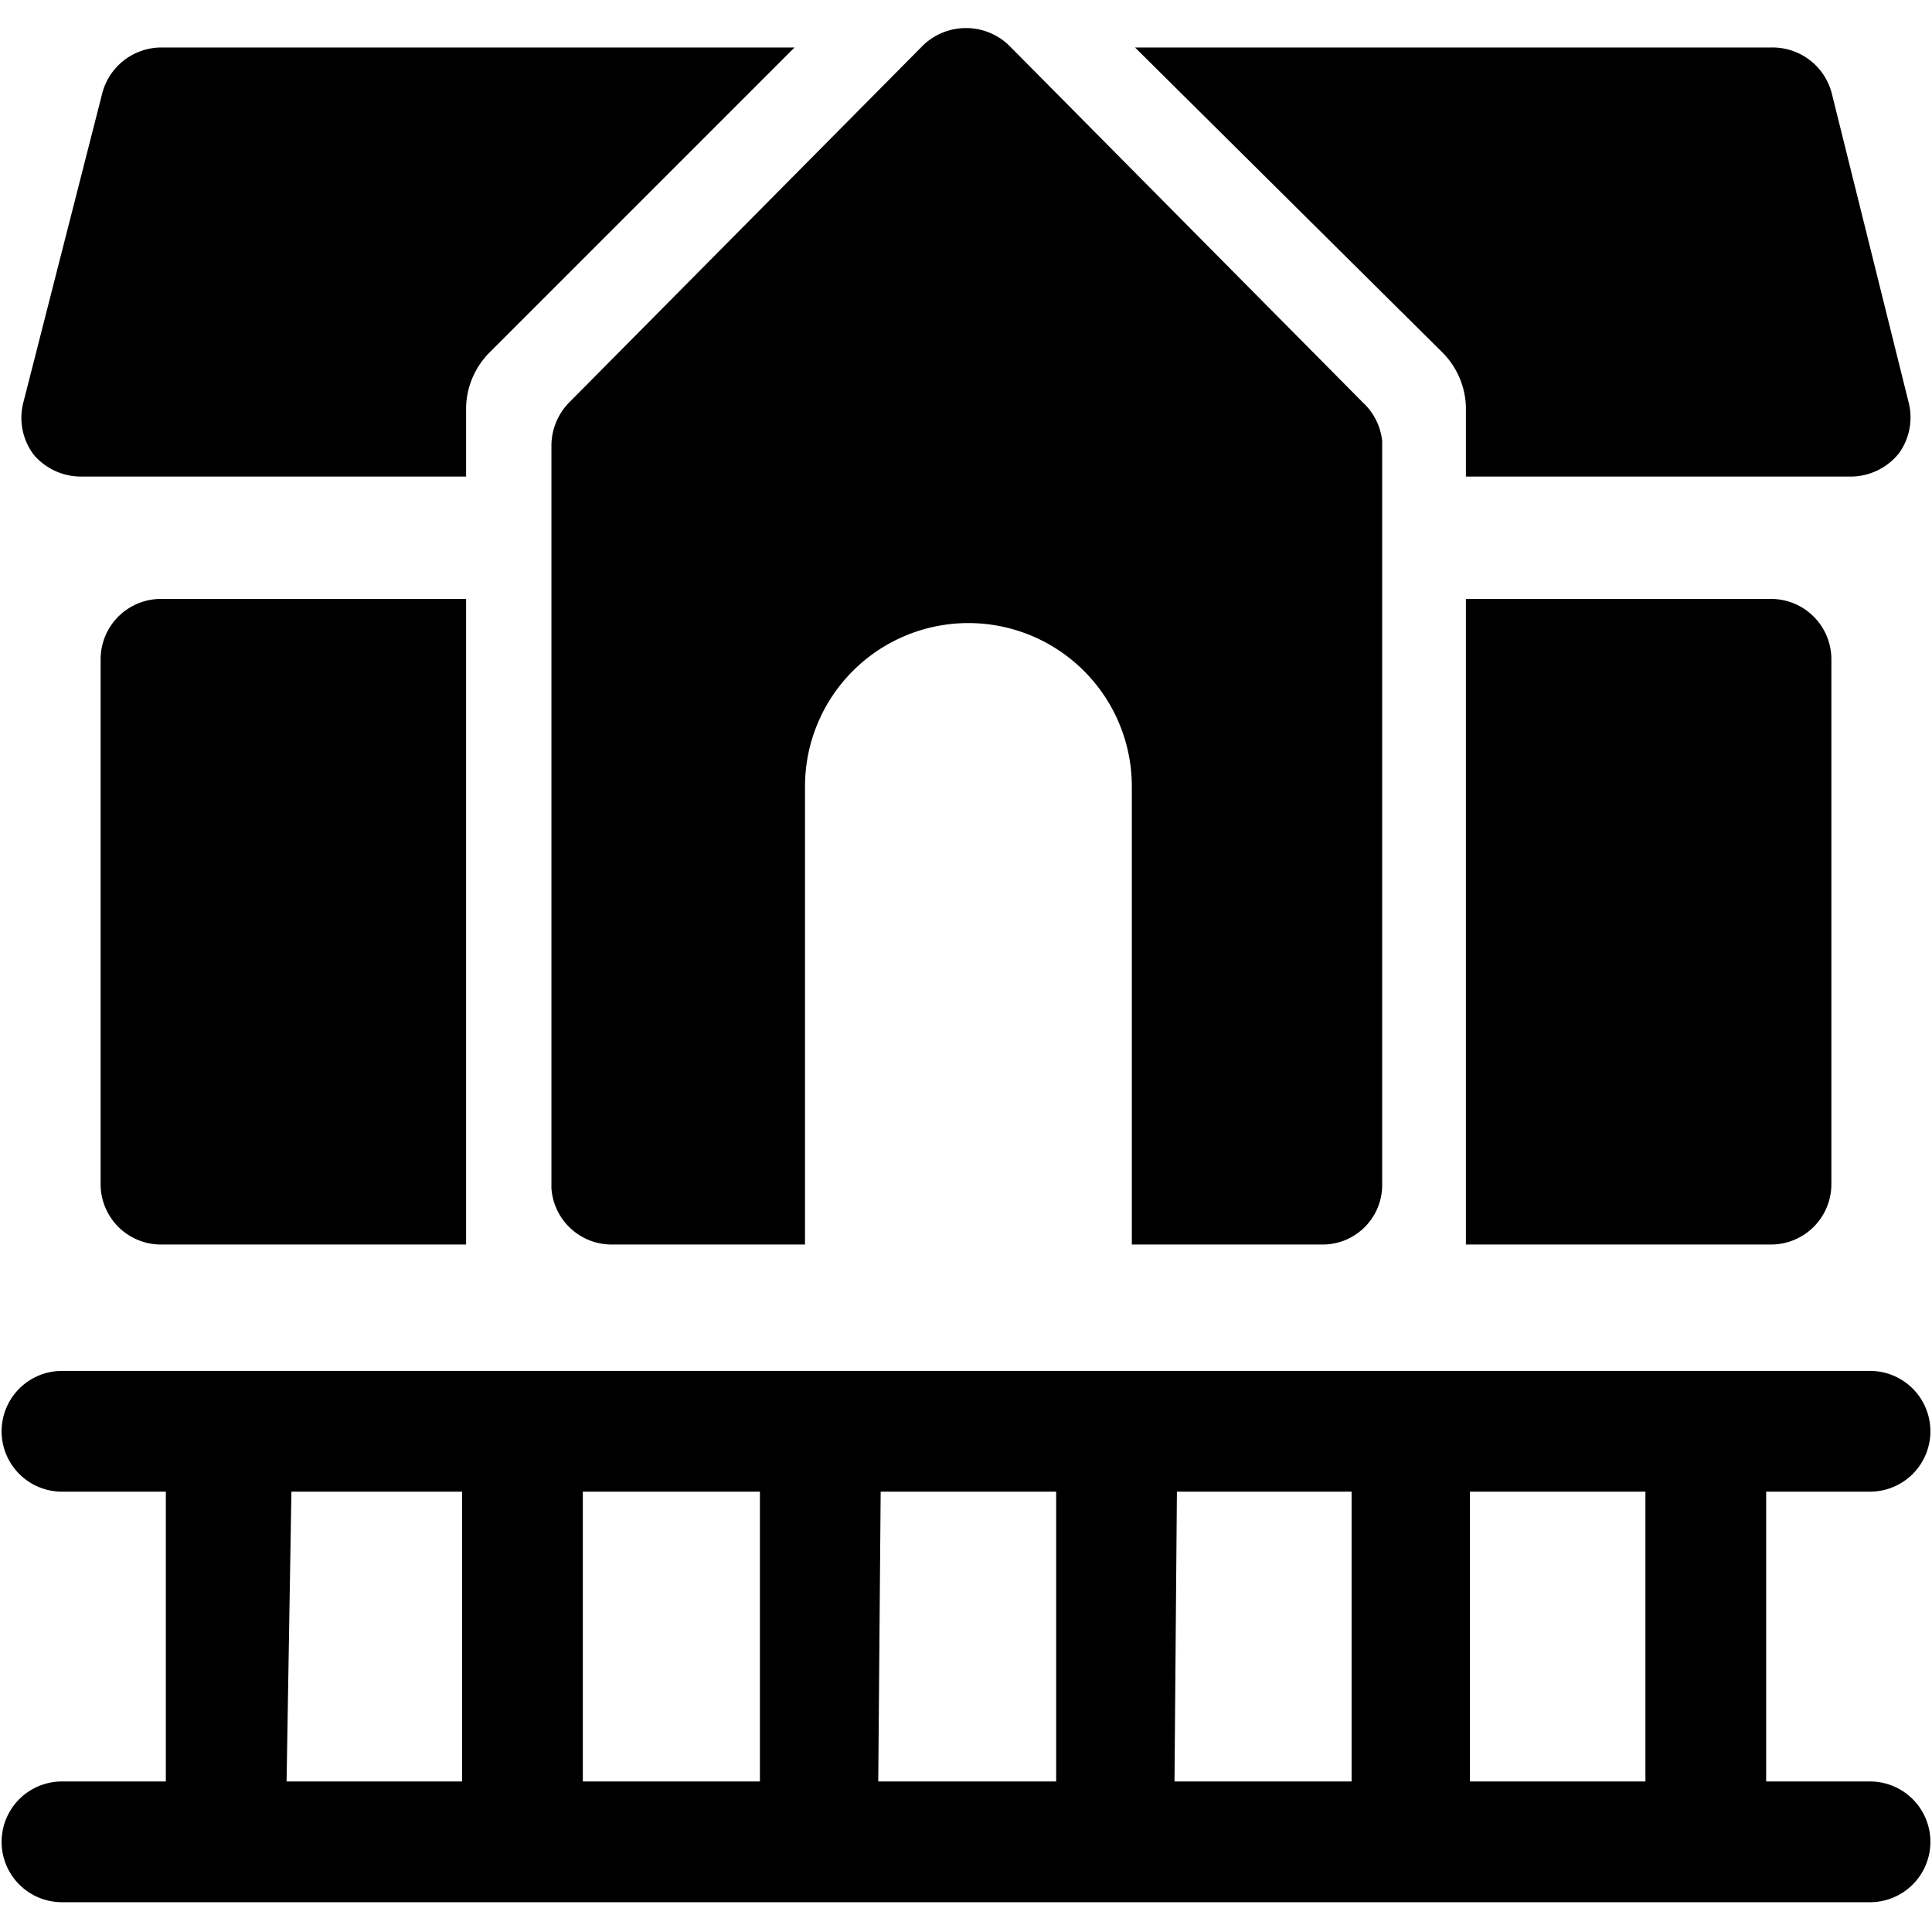
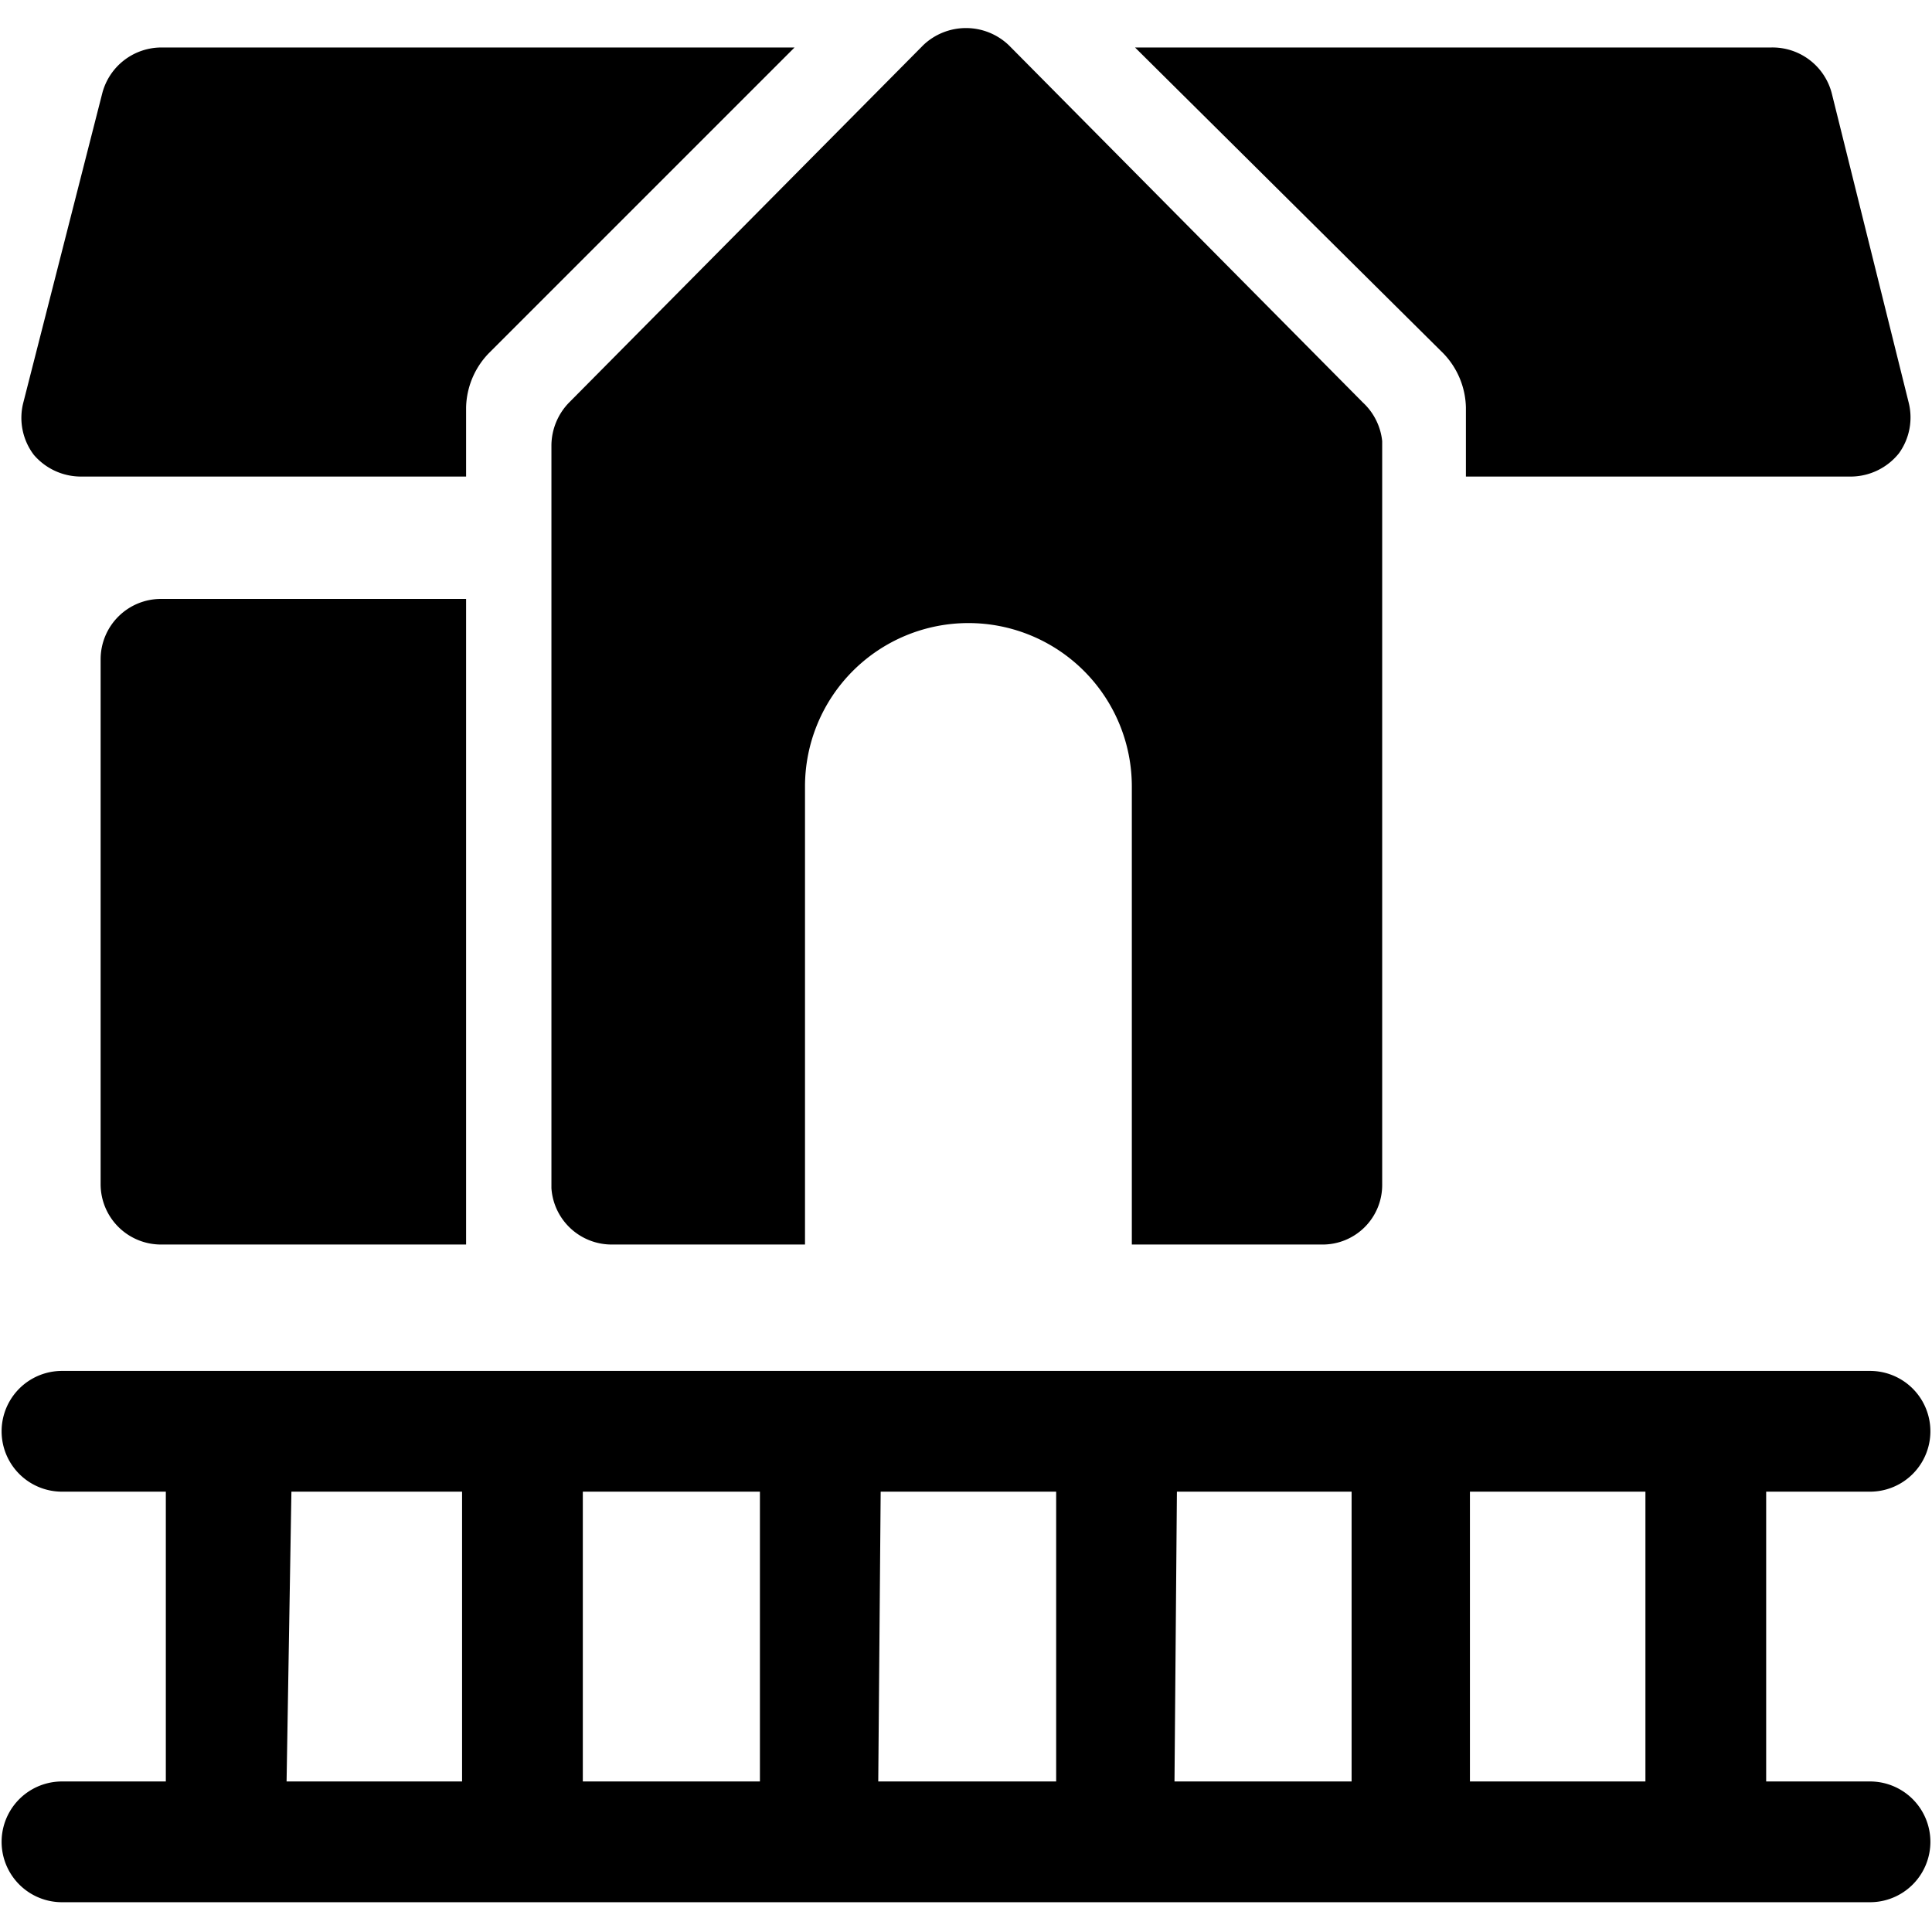
<svg xmlns="http://www.w3.org/2000/svg" viewBox="0 0 24 24">
  <g>
    <path d="M5.79 7.44H2a0.75 0.75 0 0 0 -0.75 0.75v6.52a0.75 0.75 0 0 0 0.75 0.75h3.79Z" fill="#000000" stroke-width="1" />
-     <path d="M18.21 15.46H22a0.75 0.75 0 0 0 0.75 -0.75V8.19a0.75 0.75 0 0 0 -0.75 -0.75h-3.79Z" fill="#000000" stroke-width="1" />
    <path d="M5.79 5.06a1 1 0 0 1 0.28 -0.67l3.8 -3.8H2a0.76 0.76 0 0 0 -0.73 0.57L0.29 5a0.76 0.76 0 0 0 0.13 0.65 0.77 0.77 0 0 0 0.58 0.27h4.79Z" fill="#000000" stroke-width="1" />
    <path d="M17.93 4.39a1 1 0 0 1 0.28 0.67v0.86H23a0.77 0.77 0 0 0 0.59 -0.29 0.76 0.76 0 0 0 0.12 -0.63l-0.95 -3.82A0.76 0.76 0 0 0 22 0.59h-7.9Z" fill="#000000" stroke-width="1" />
    <path d="M23.23 22.13h-1.29v-3.6h1.29a0.75 0.75 0 1 0 0 -1.5H0.77a0.75 0.75 0 1 0 0 1.5h1.29v3.6H0.77a0.75 0.75 0 1 0 0 1.5h22.46a0.75 0.75 0 0 0 0 -1.5Zm-2.79 0h-2.18v-3.6h2.18Zm-11 -3.6v3.6h-2.2v-3.6Zm1.5 0h2.18v3.6h-2.21Zm3.68 0h2.17v3.6h-2.2Zm-11 0h2.12v3.6H3.56Z" fill="#000000" stroke-width="1" />
    <path d="M7.6 15.46H10V9.77a2 2 0 0 1 4.06 0v5.69h2.36a0.74 0.74 0 0 0 0.75 -0.75V5.48a0.76 0.76 0 0 0 -0.24 -0.48L12.53 0.56a0.77 0.77 0 0 0 -1.06 0L7.07 5a0.77 0.77 0 0 0 -0.22 0.53v9.23a0.75 0.75 0 0 0 0.75 0.7Z" fill="#000000" stroke-width="1" />
  </g>
</svg>